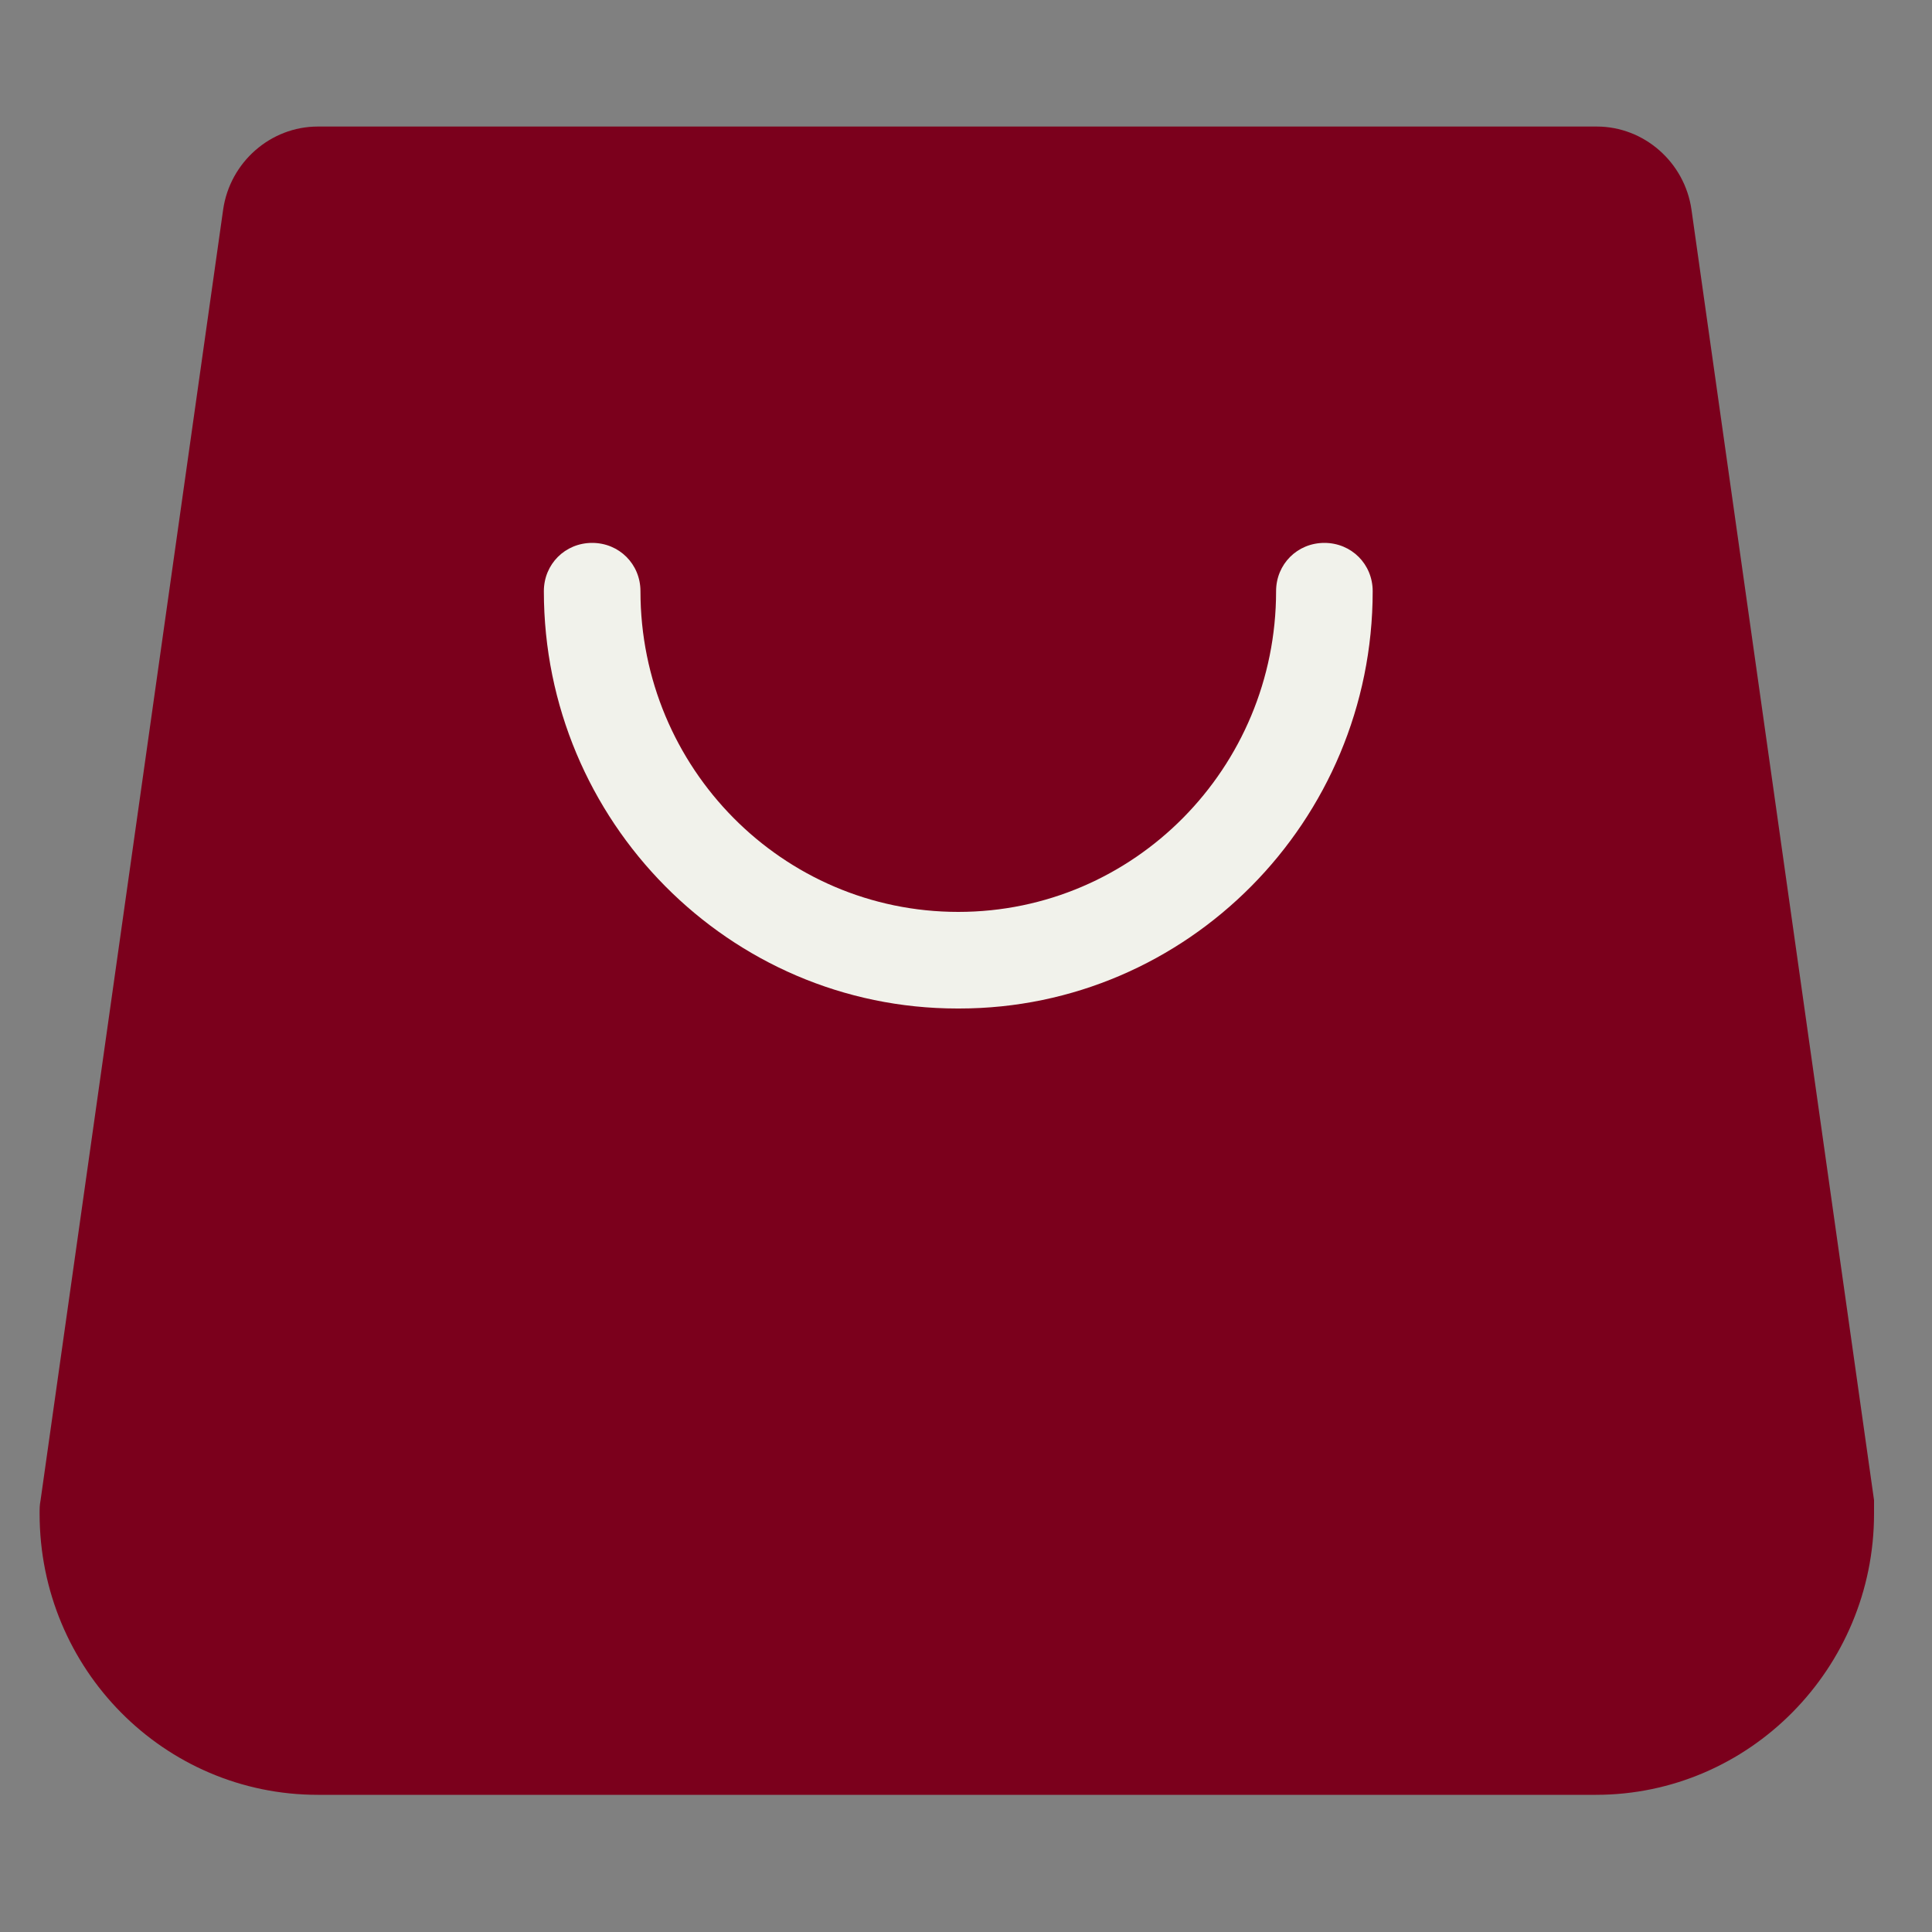
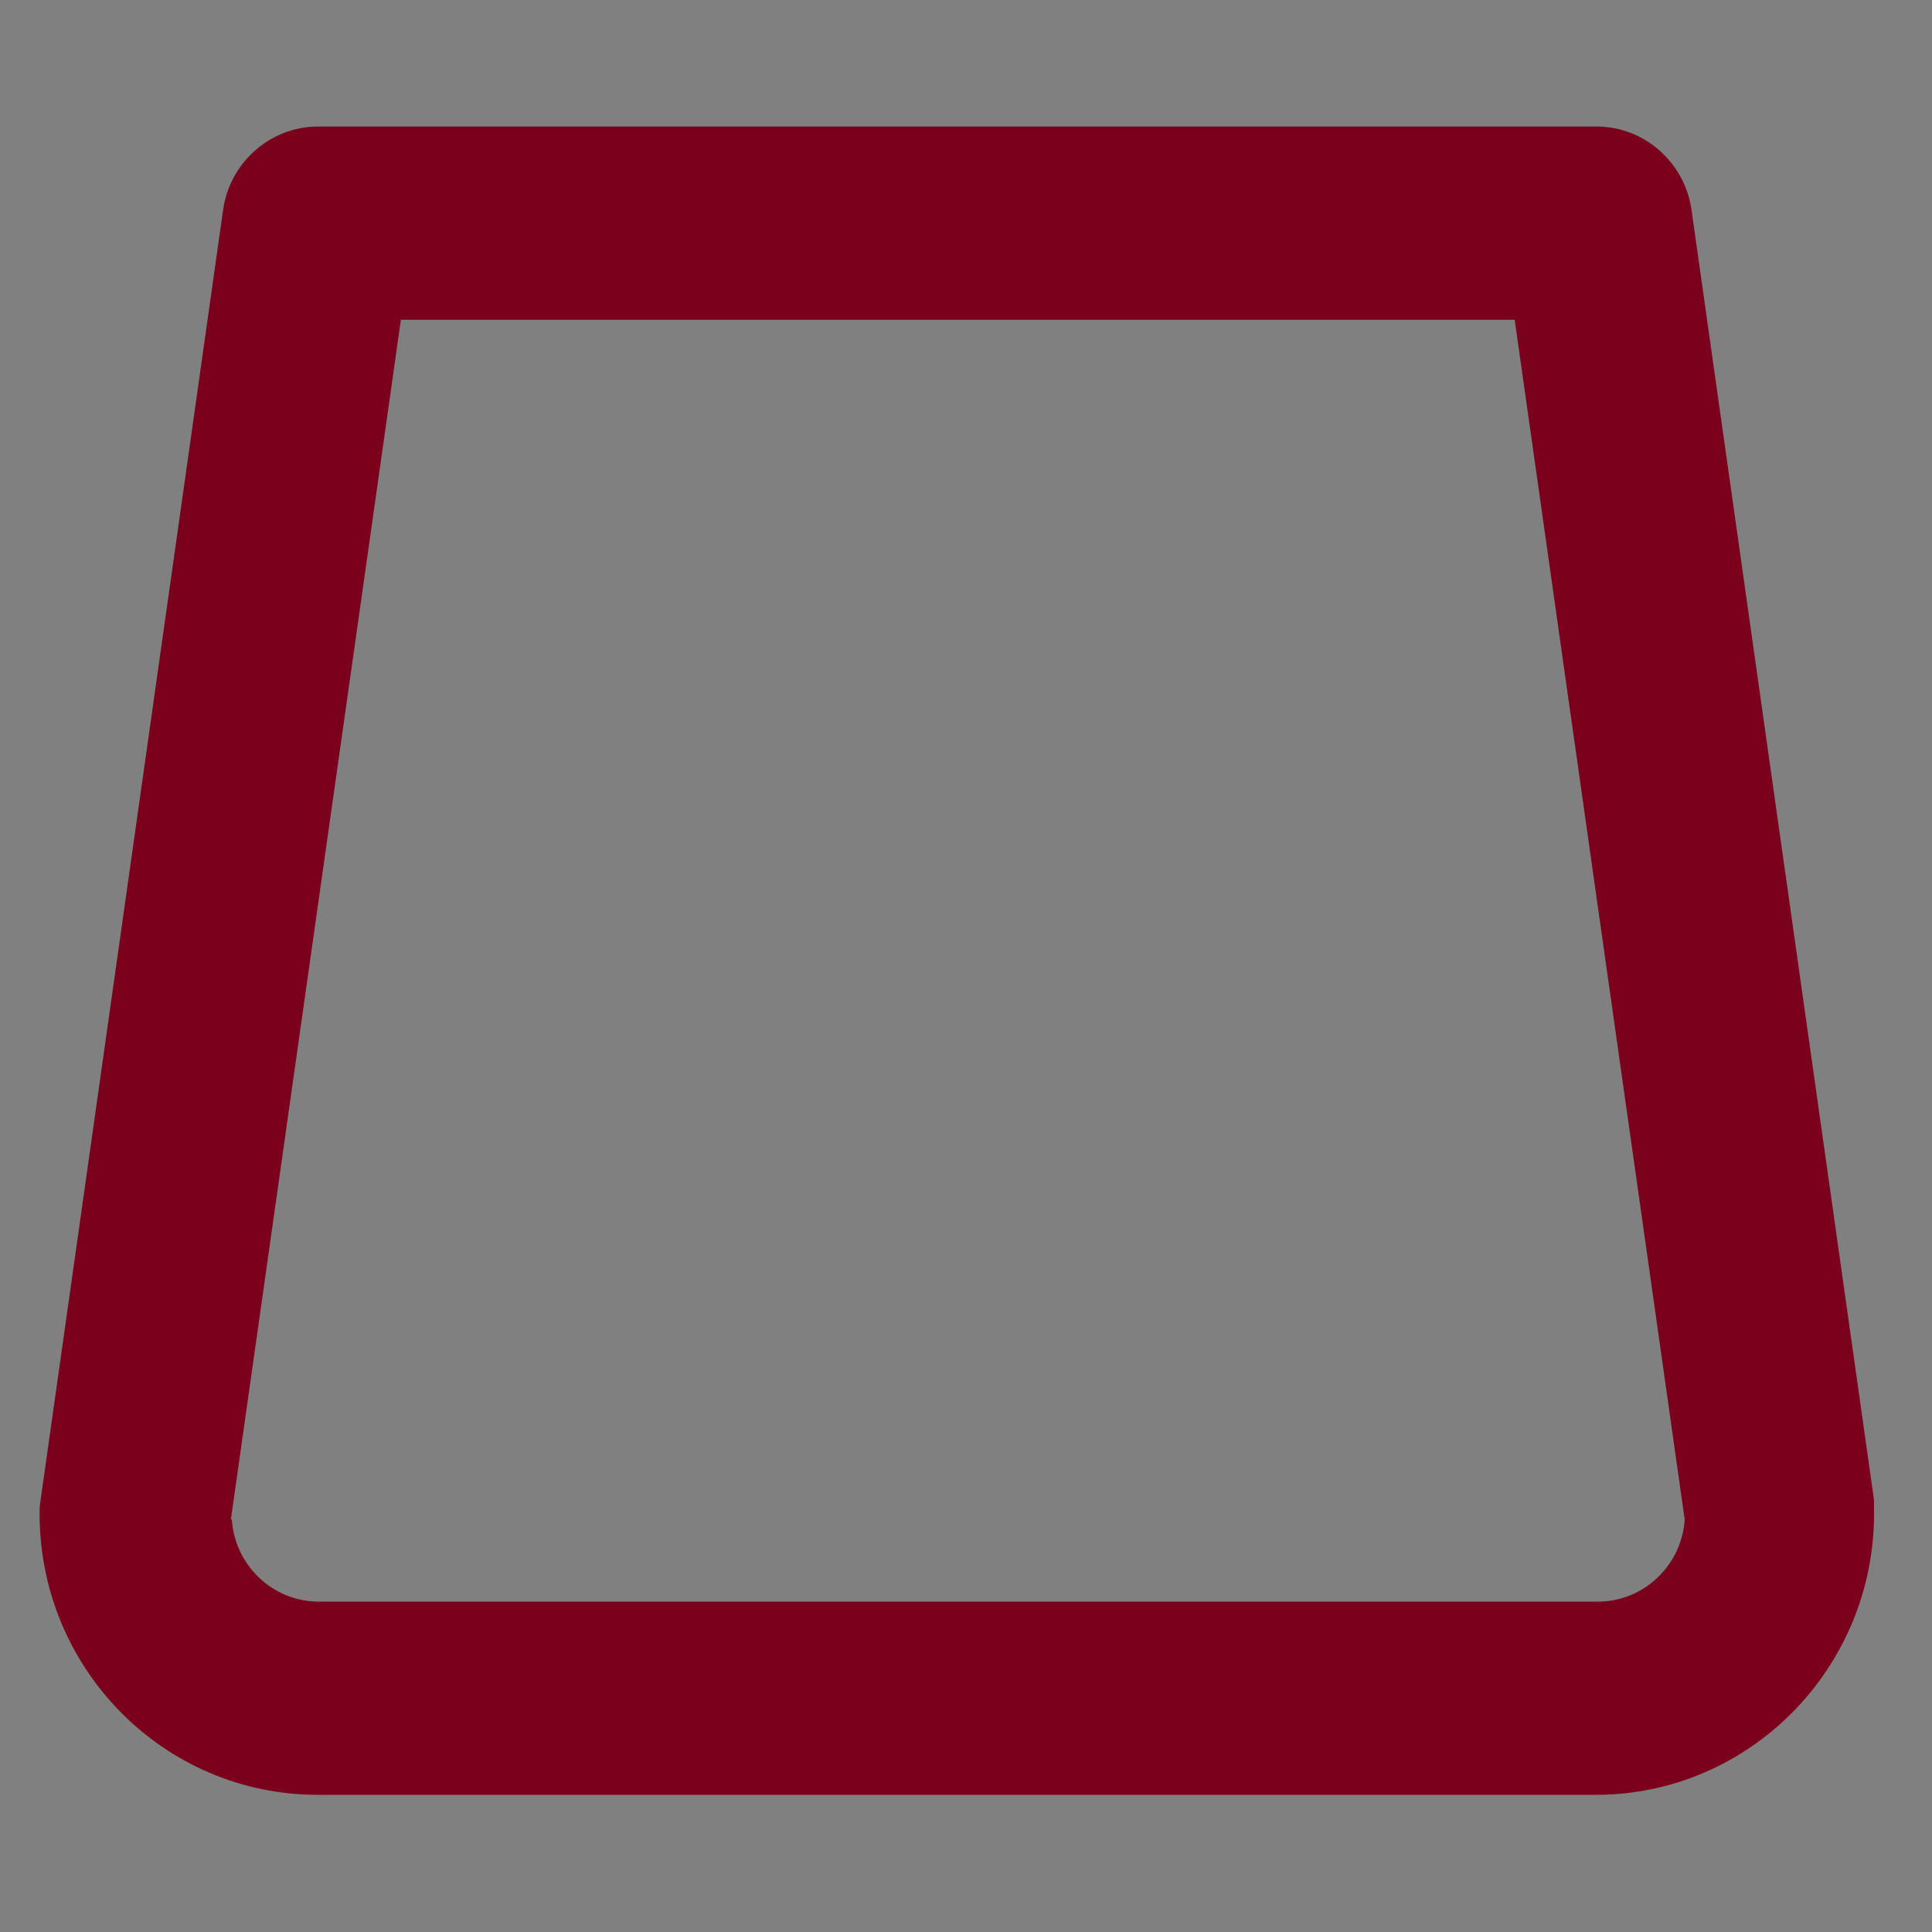
<svg xmlns="http://www.w3.org/2000/svg" id="Layer_1" data-name="Layer 1" viewBox="0 0 20 20">
  <rect x="0" y="0" width="20" height="20" fill="#808080" stroke="none" />
  <defs>
    <style>
      .cls-1 {
        fill: #7b001c;
      }

      .cls-1, .cls-2 {
        stroke-width: 0px;
      }

      .cls-2 {
        fill: #f1f2eb;
      }
    </style>
  </defs>
  <g id="Icon_feather-shopping-bag" data-name="Icon feather-shopping-bag">
    <g id="Path_506" data-name="Path 506">
-       <path class="cls-1" d="M3.29,2.31l-1.89,13.36c0,1.05.85,1.91,1.89,1.91h13.24c1.04,0,1.89-.85,1.89-1.91h0s-1.89-13.36-1.89-13.36H3.29Z" />
      <path class="cls-1" d="M16.53,18.58H3.29c-1.59,0-2.88-1.3-2.88-2.91,0-.05,0-.09.01-.14L2.31,2.17c.07-.49.49-.86.98-.86h13.24c.49,0,.91.37.98.86l1.89,13.36s0,.09,0,.14c0,1.6-1.29,2.91-2.88,2.91ZM2.4,15.73c.03.47.42.85.9.85h13.24c.48,0,.87-.38.9-.85l-1.76-12.42H4.15l-1.76,12.42Z" />
    </g>
    <g id="Path_508" data-name="Path 508">
-       <path class="cls-2" d="M9.91,10.44c-2.36,0-4.28-1.94-4.28-4.32,0-.28.22-.5.5-.5s.5.22.5.5c0,1.83,1.47,3.32,3.29,3.32s3.29-1.49,3.29-3.32c0-.28.22-.5.5-.5s.5.22.5.5c0,2.38-1.92,4.32-4.28,4.32Z" />
-     </g>
+       </g>
  </g>
</svg>